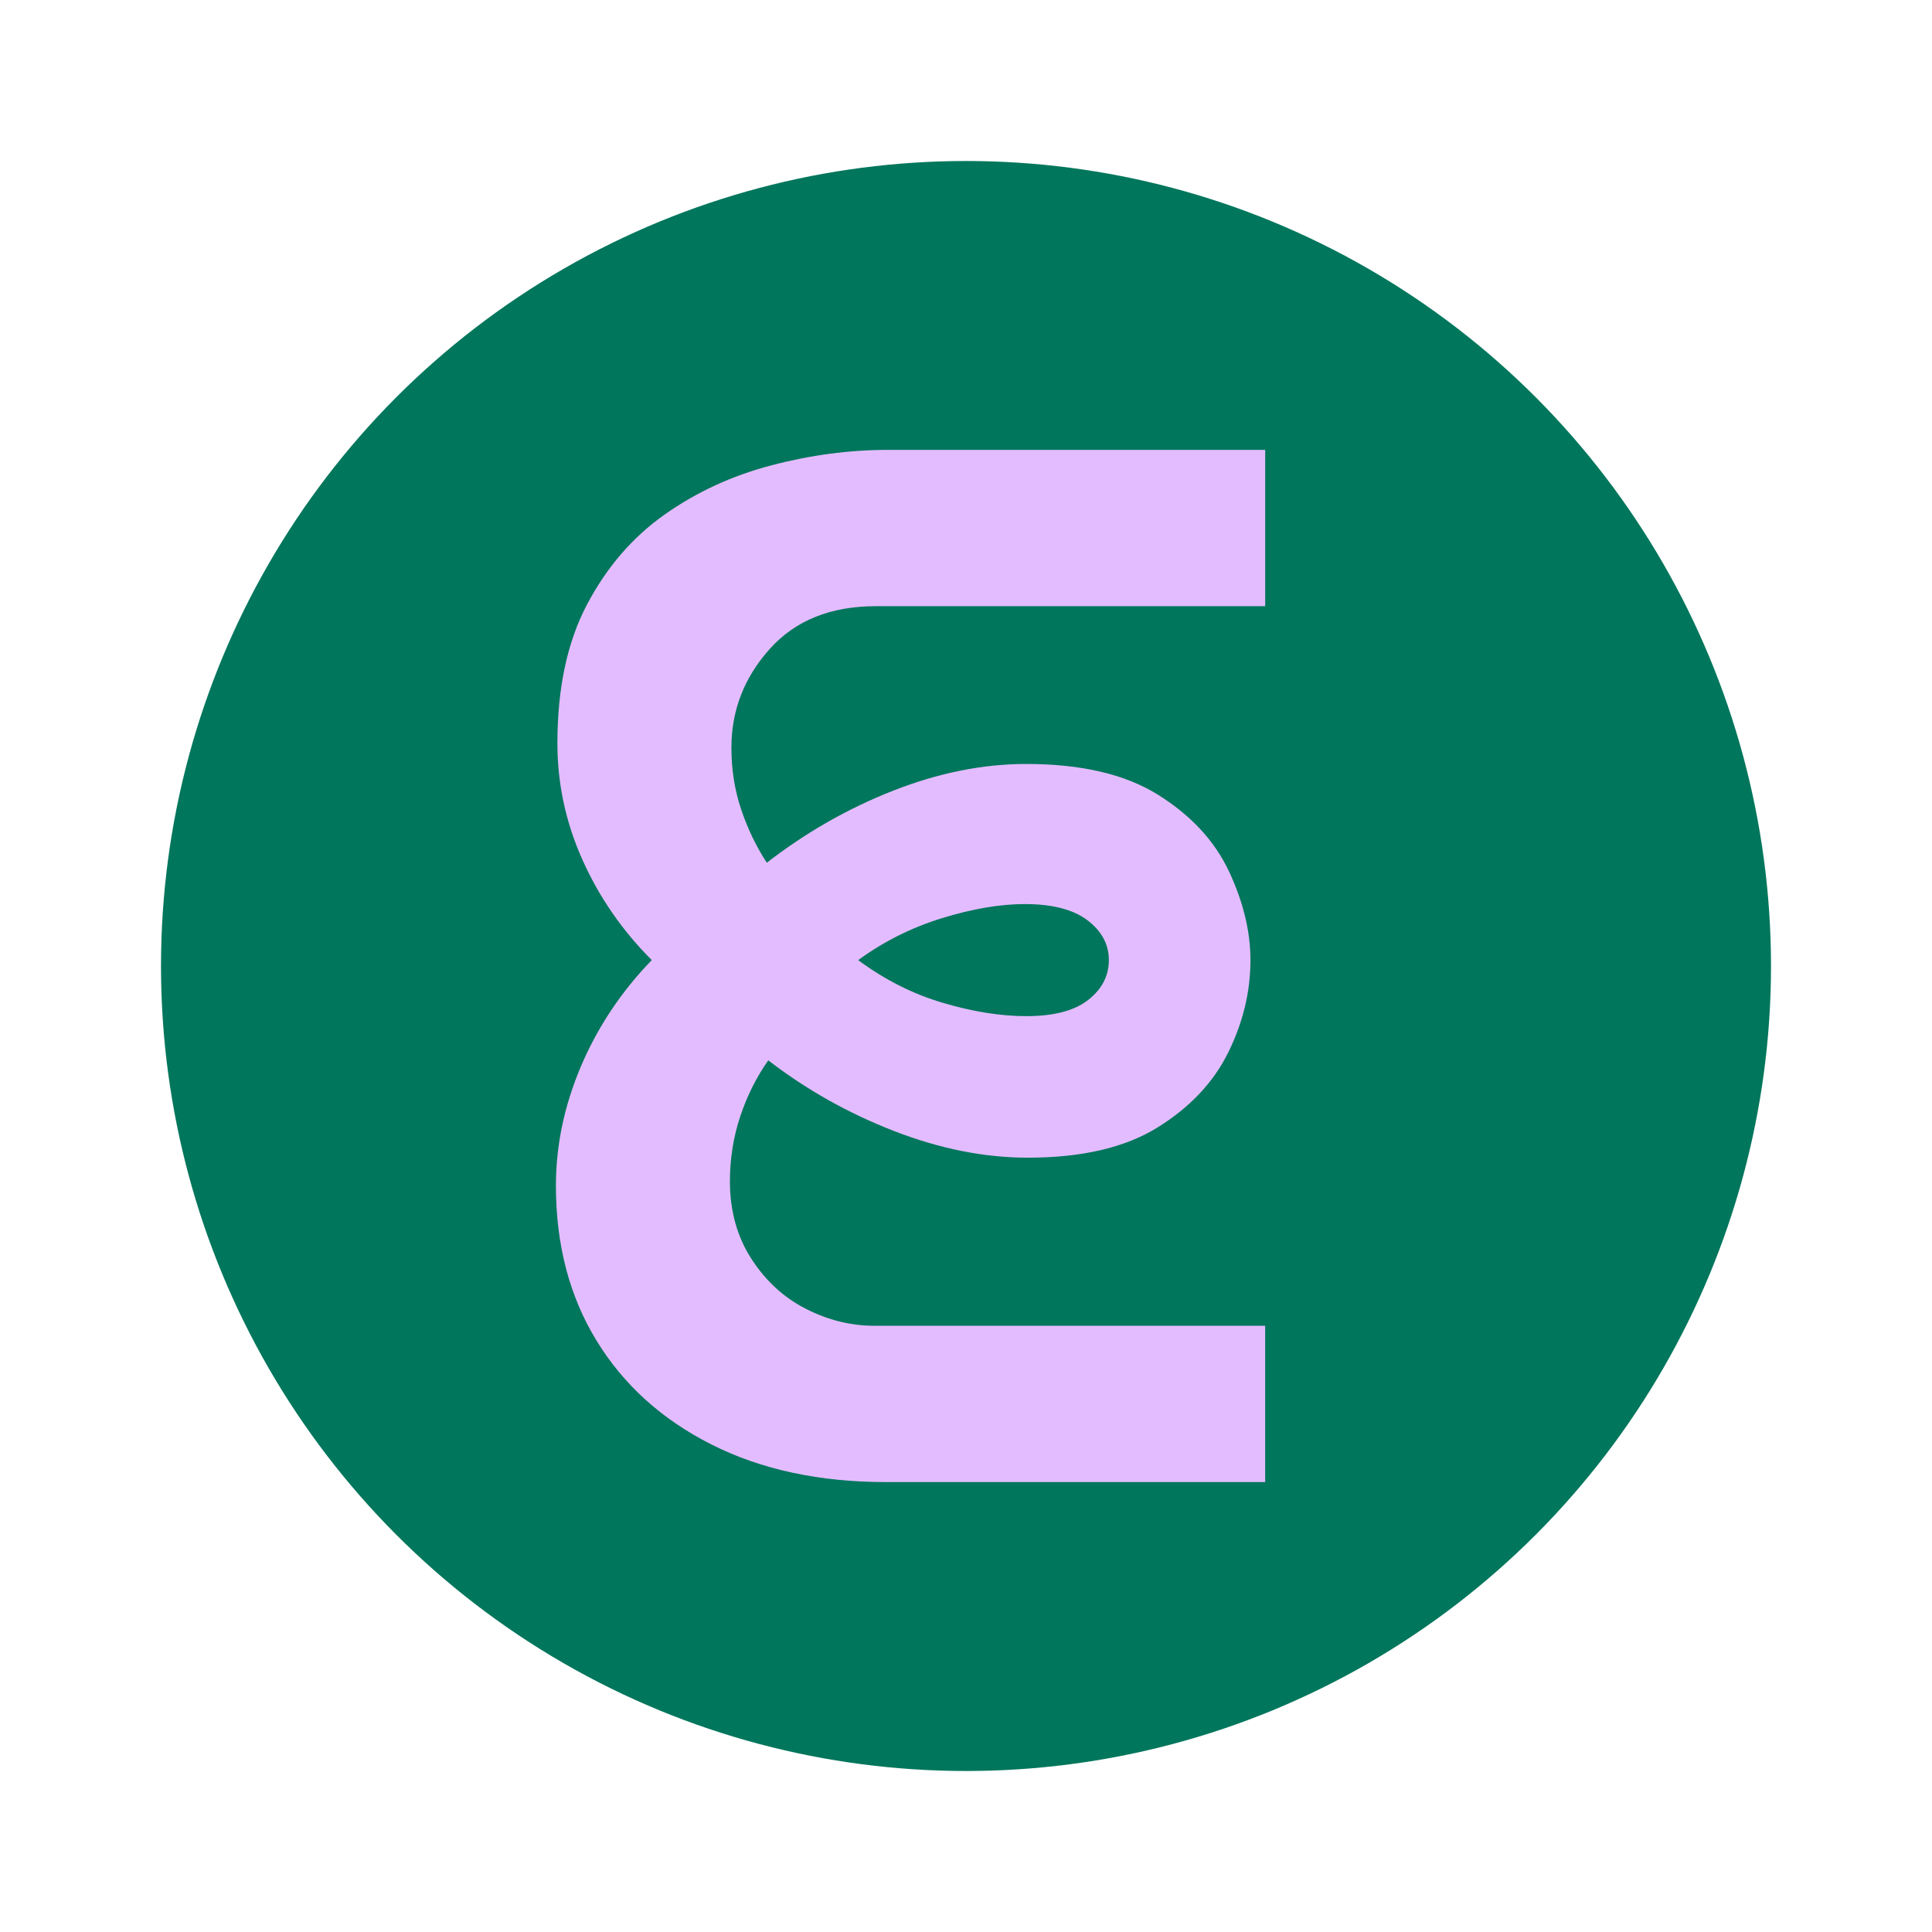
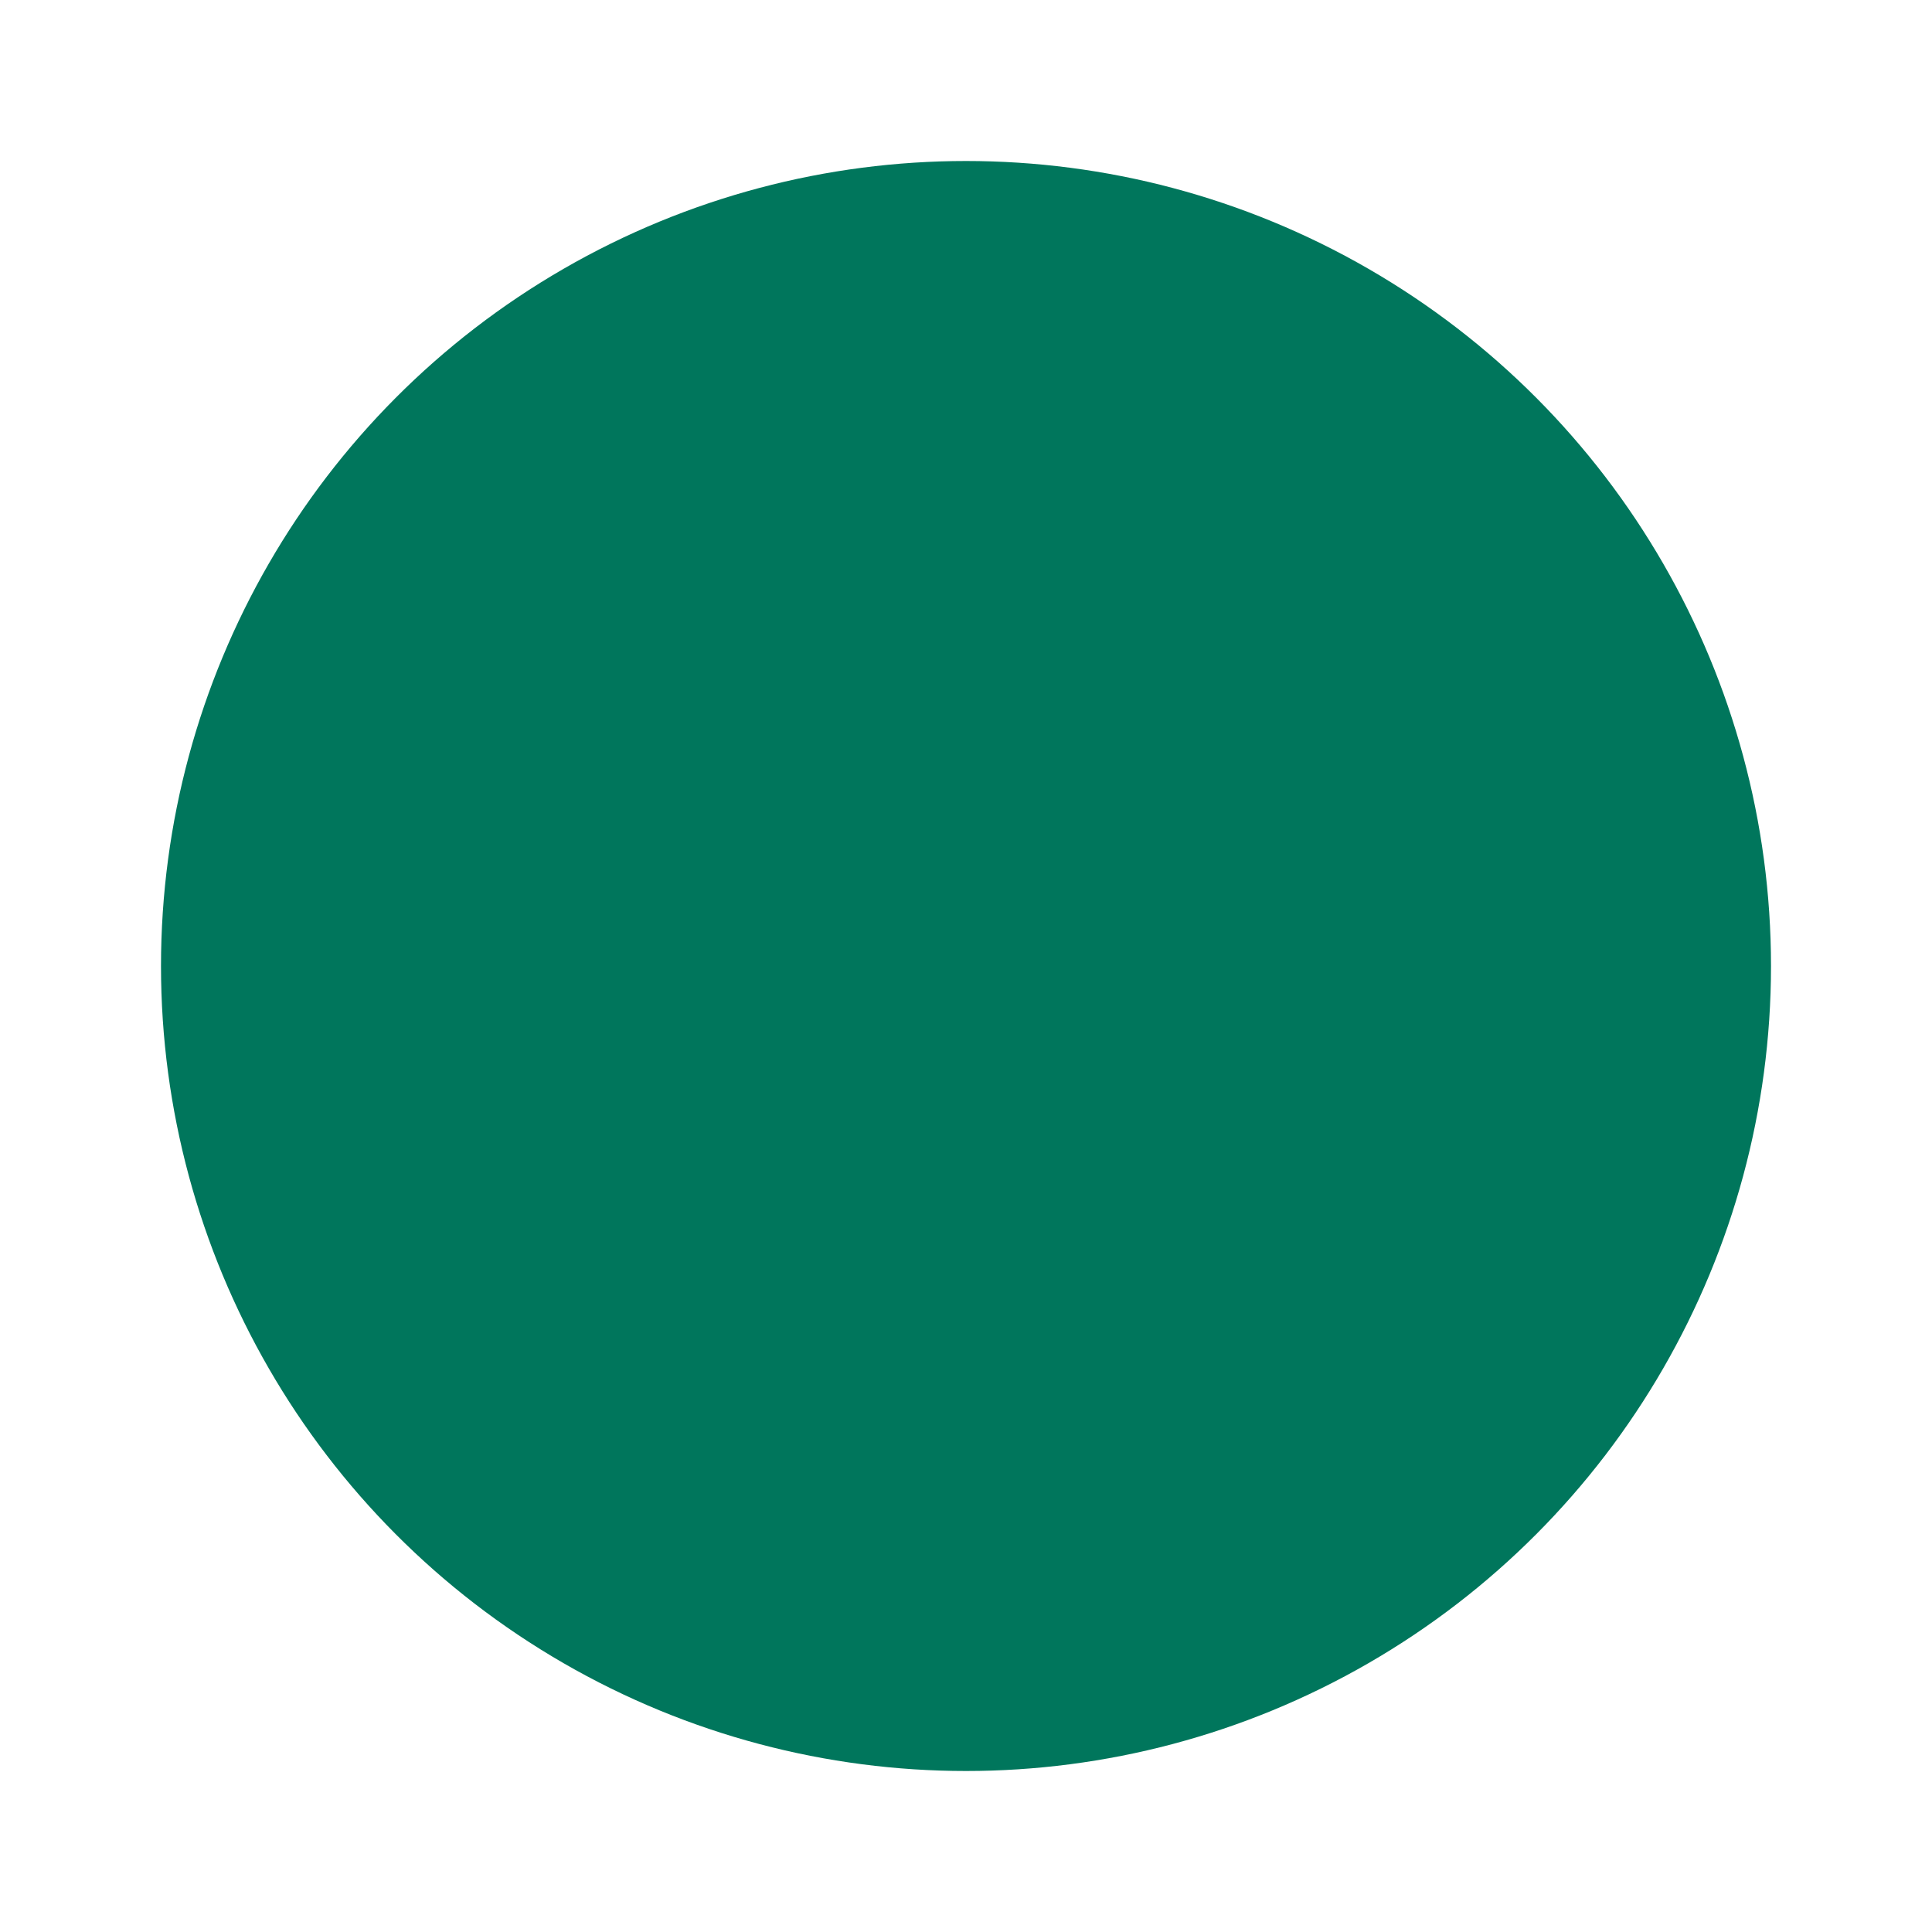
<svg xmlns="http://www.w3.org/2000/svg" id="Layer_1" data-name="Layer 1" viewBox="0 0 1080 1080">
  <defs>
    <style>
      .cls-1 {
        fill: #e3bcff;
      }

      .cls-1, .cls-2 {
        stroke-width: 0px;
      }

      .cls-2 {
        fill: #00765c;
      }
    </style>
  </defs>
  <circle class="cls-2" cx="540" cy="540" r="450" />
-   <path class="cls-1" d="M431.11,260.16c-21.99,5.77-41.91,14.98-59.76,27.61-17.86,12.65-32.29,29.4-43.27,50.28-11,20.89-16.49,46.71-16.49,77.48,0,22.54,4.66,44.24,14.01,65.12,9.34,20.89,22.26,39.57,38.74,56.05-17.04,17.59-30.23,37.38-39.57,59.35-9.35,21.99-14.01,44.24-14.01,66.77,0,32.97,7.55,61.82,22.67,86.55,15.11,24.73,36.54,44.1,64.29,58.11,27.74,14.01,60.3,21.02,97.68,21.02h211.84v-87.38h-218.43c-13.19,0-25.97-3.16-38.33-9.48-12.36-6.31-22.54-15.66-30.5-28.03-7.97-12.37-11.95-26.79-11.95-43.28,0-12.63,1.92-24.73,5.77-36.27,3.84-11.54,9.07-21.97,15.66-31.32,21.43,16.48,44.92,29.67,70.48,39.57,25.55,9.89,50.41,14.84,74.6,14.84,30.21,0,54.4-5.63,72.54-16.9,18.13-11.26,31.32-25.27,39.57-42.04,8.24-16.76,12.36-33.93,12.36-51.52,0-15.93-3.99-32.42-11.95-49.46-7.97-17.03-21.16-31.32-39.57-42.86-18.42-11.54-43.01-17.31-73.77-17.31-24.19,0-48.92,4.95-74.19,14.84-25.28,9.89-48.92,23.36-70.89,40.39-6.05-9.34-10.86-19.37-14.42-30.09-3.58-10.71-5.36-22.11-5.36-34.21,0-20.88,7.14-39.28,21.43-55.23,14.28-15.93,34.07-23.9,59.35-23.9h217.61v-87.37h-211.01c-21.43,0-43.15,2.88-65.12,8.66ZM526.72,513.21c17.03-5.22,32.42-7.83,46.16-7.83,15.38,0,27.06,3.03,35.03,9.07,7.96,6.05,11.95,13.47,11.95,22.26s-3.85,16.21-11.54,22.25c-7.7,6.05-19.24,9.07-34.62,9.07-14.3,0-29.82-2.47-46.57-7.42-16.77-4.94-32.56-12.9-47.4-23.9,14.28-10.43,29.94-18.26,46.98-23.49Z" />
</svg>